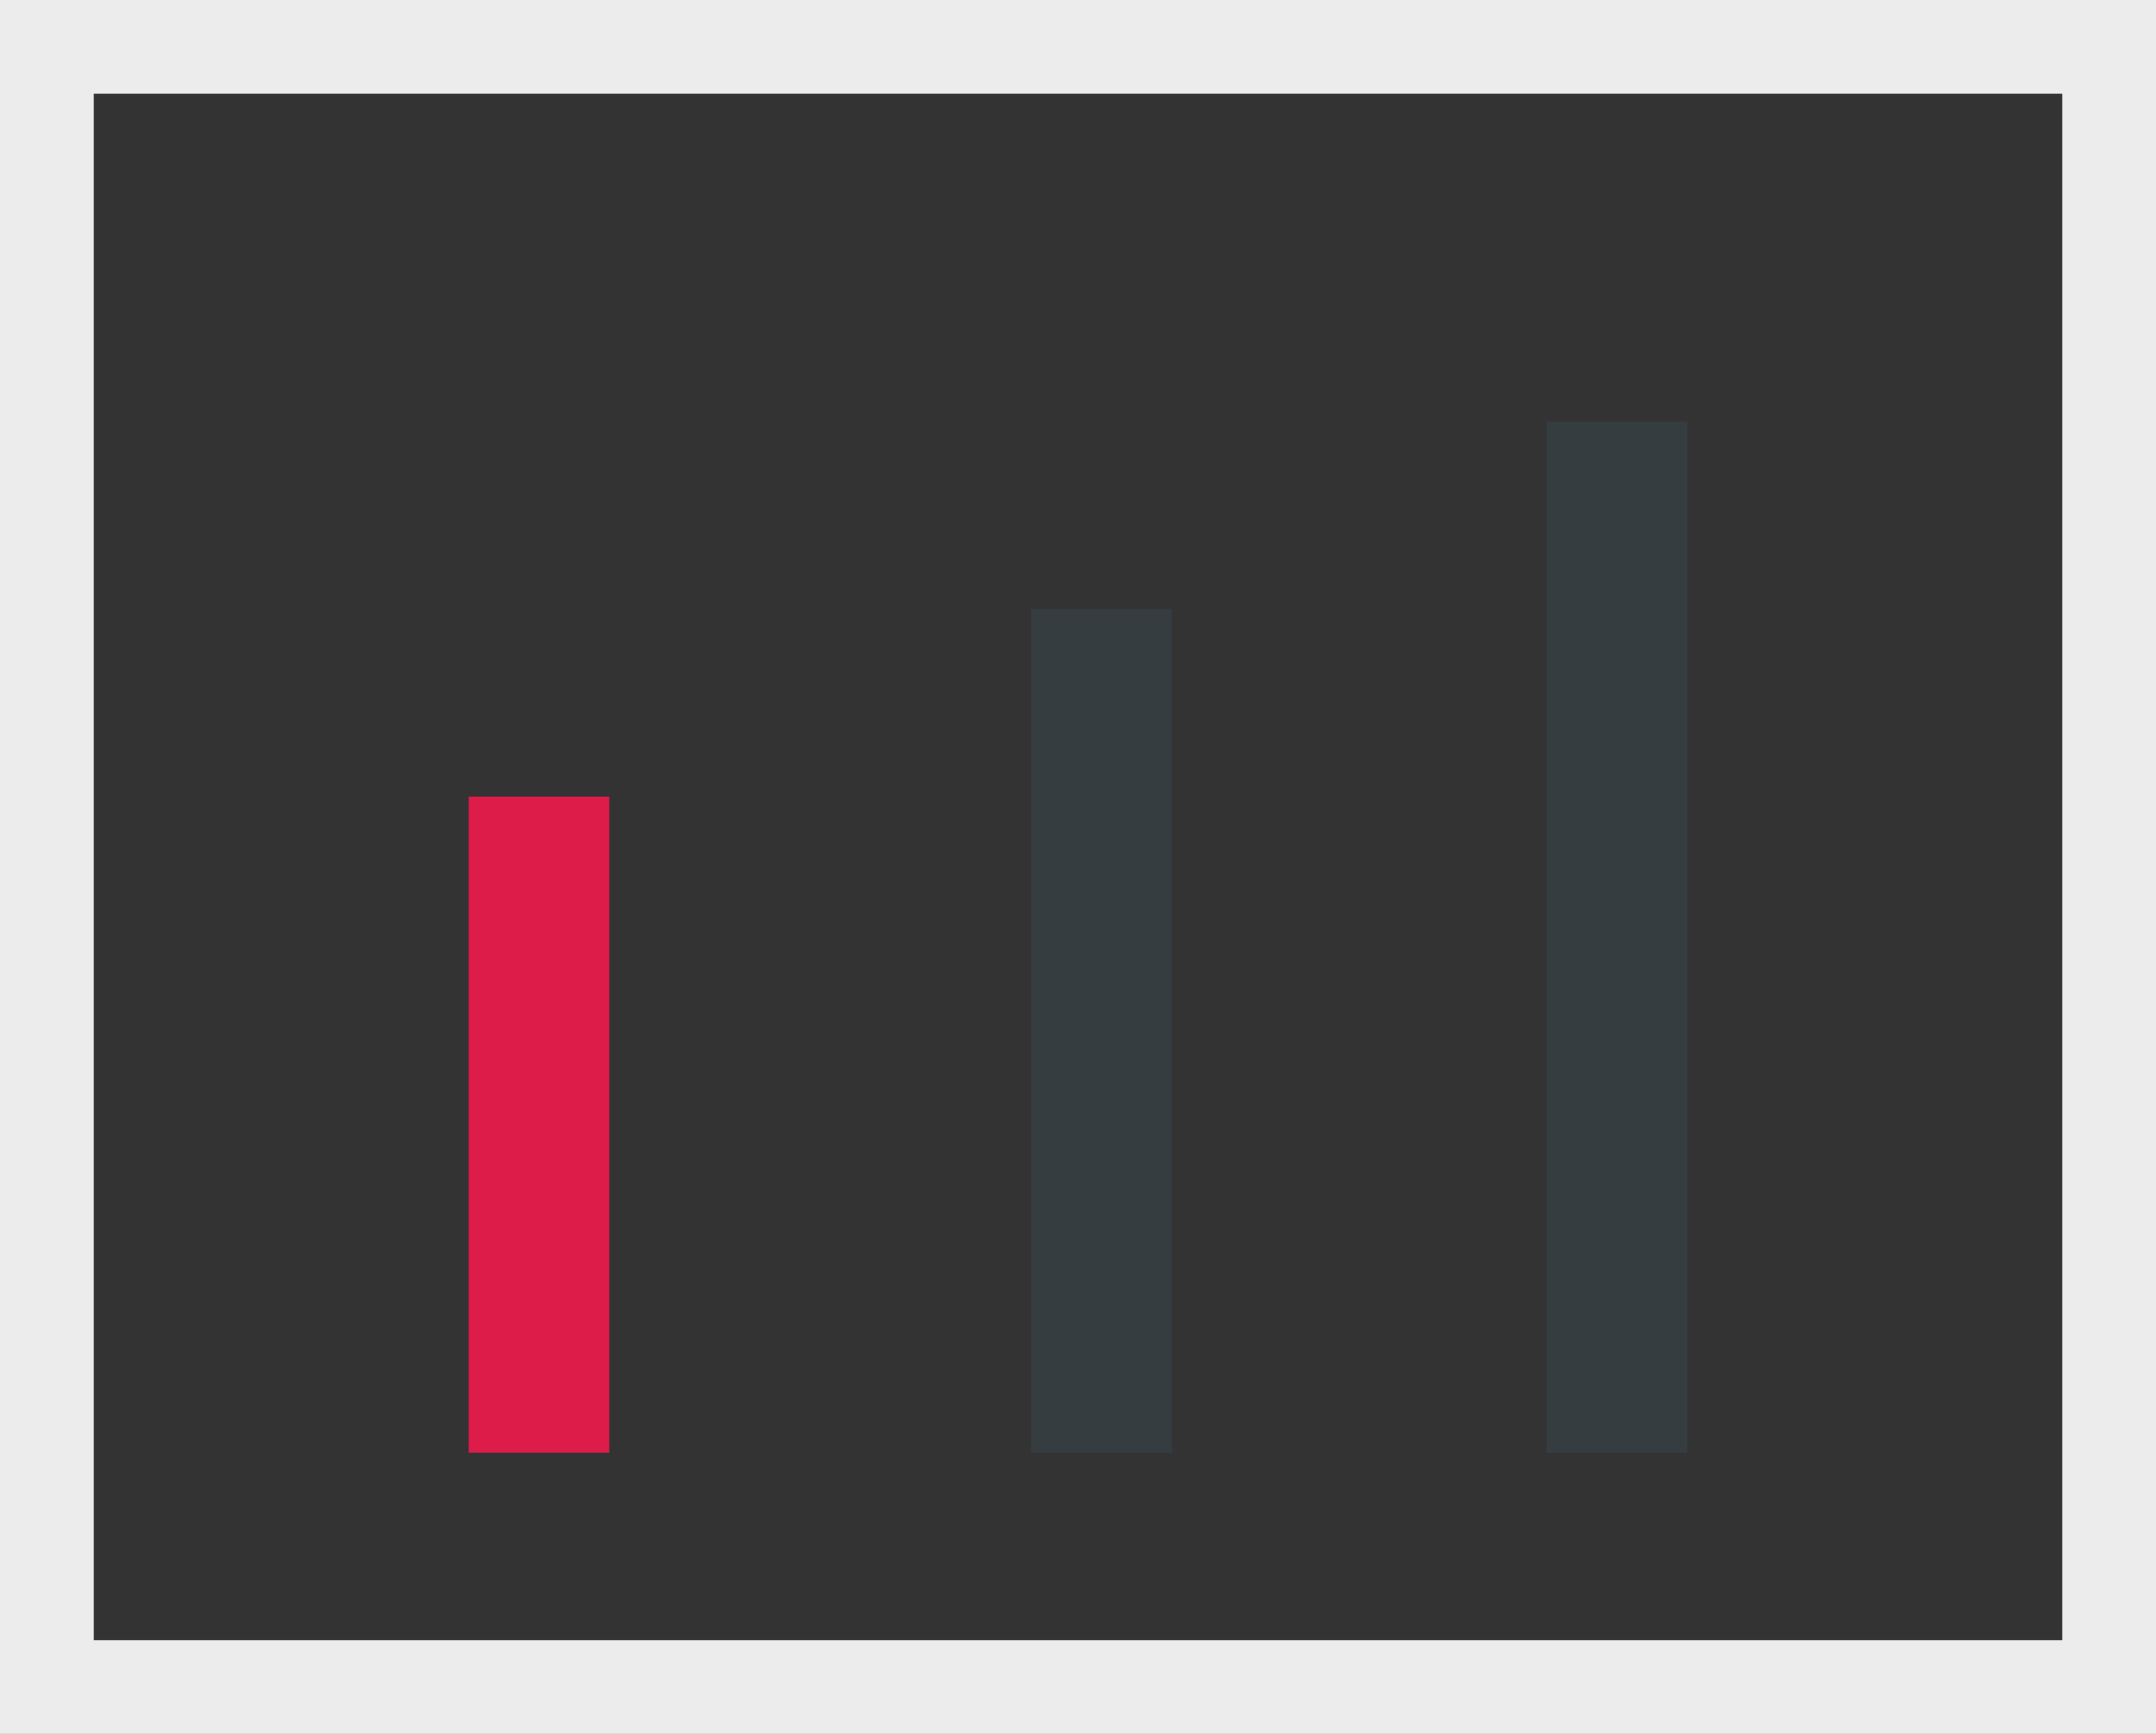
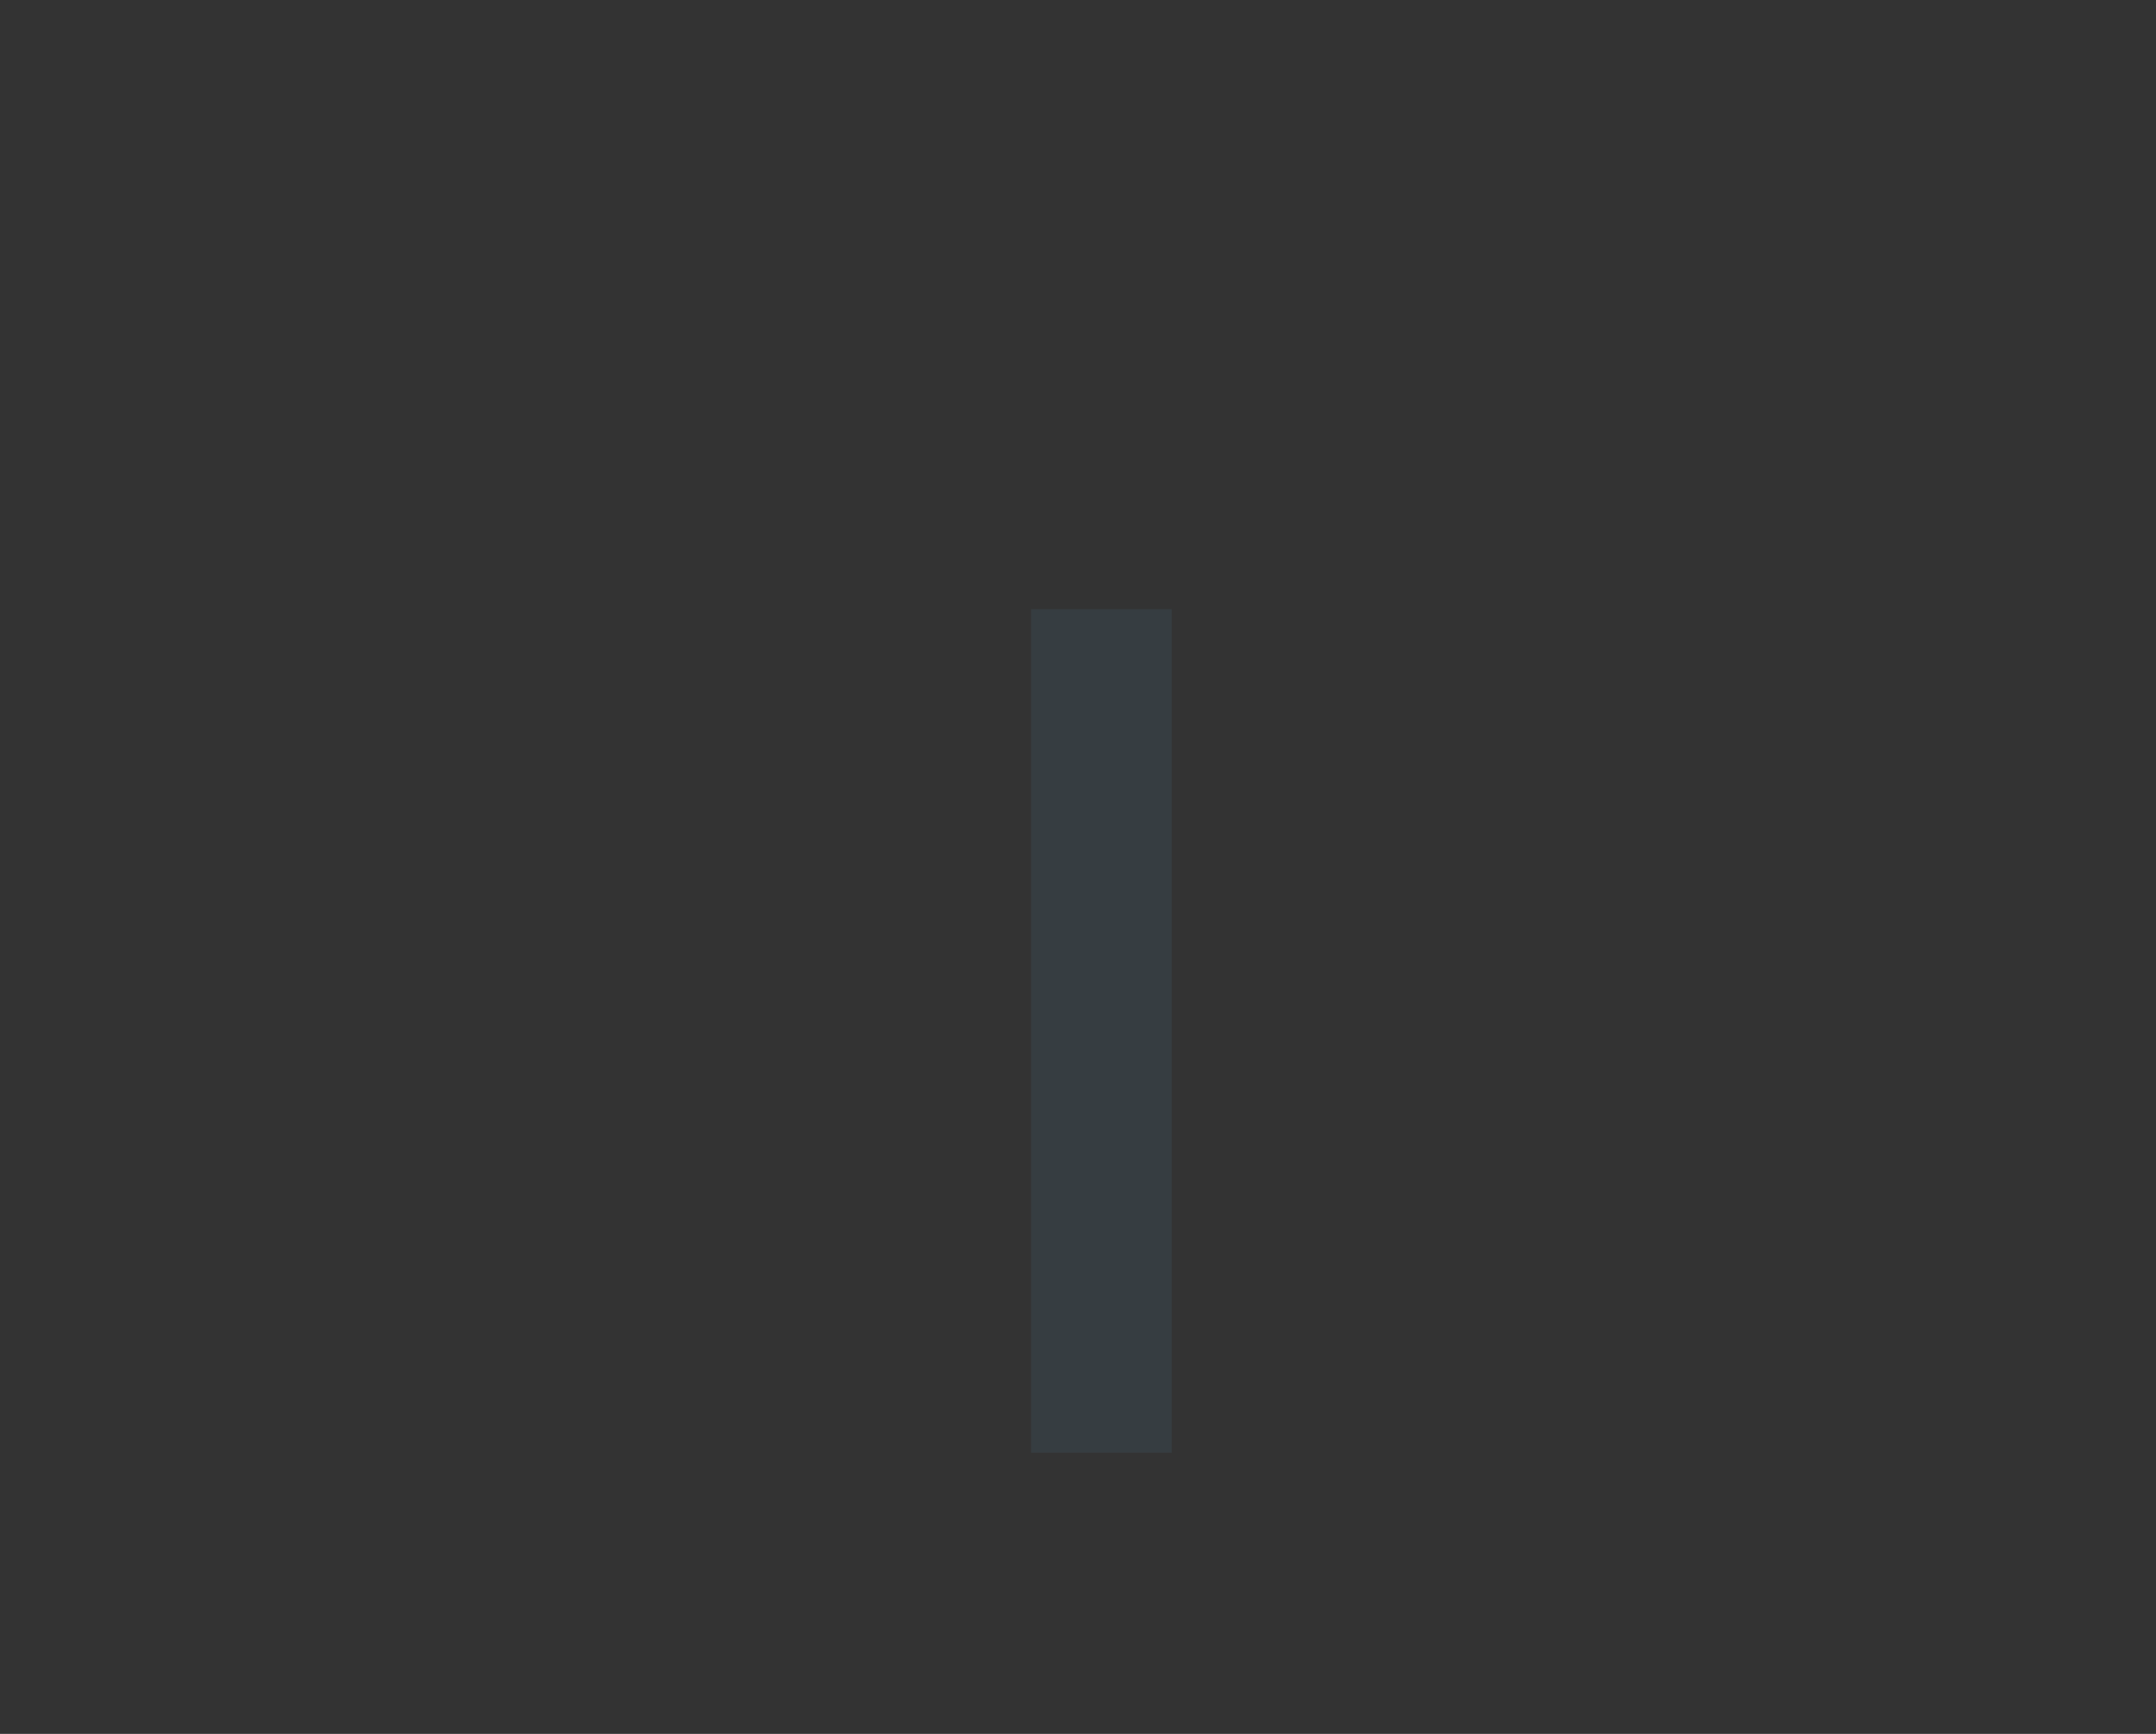
<svg xmlns="http://www.w3.org/2000/svg" width="46" height="37" viewBox="0 0 46 37" fill="none">
  <rect x="0" y="0" width="46" height="37" fill="#333333" stroke="none" />
-   <rect x="10" y="17" width="3" height="14" fill="#DD1C49" />
  <rect x="22" y="13" width="3" height="18" fill="#425C6E" fill-opacity="0.25" />
-   <rect x="33" y="9" width="3" height="22" fill="#425C6E" fill-opacity="0.25" />
-   <rect x="1" y="1" width="44" height="35" stroke="#ECECEC" stroke-width="2" />
</svg>